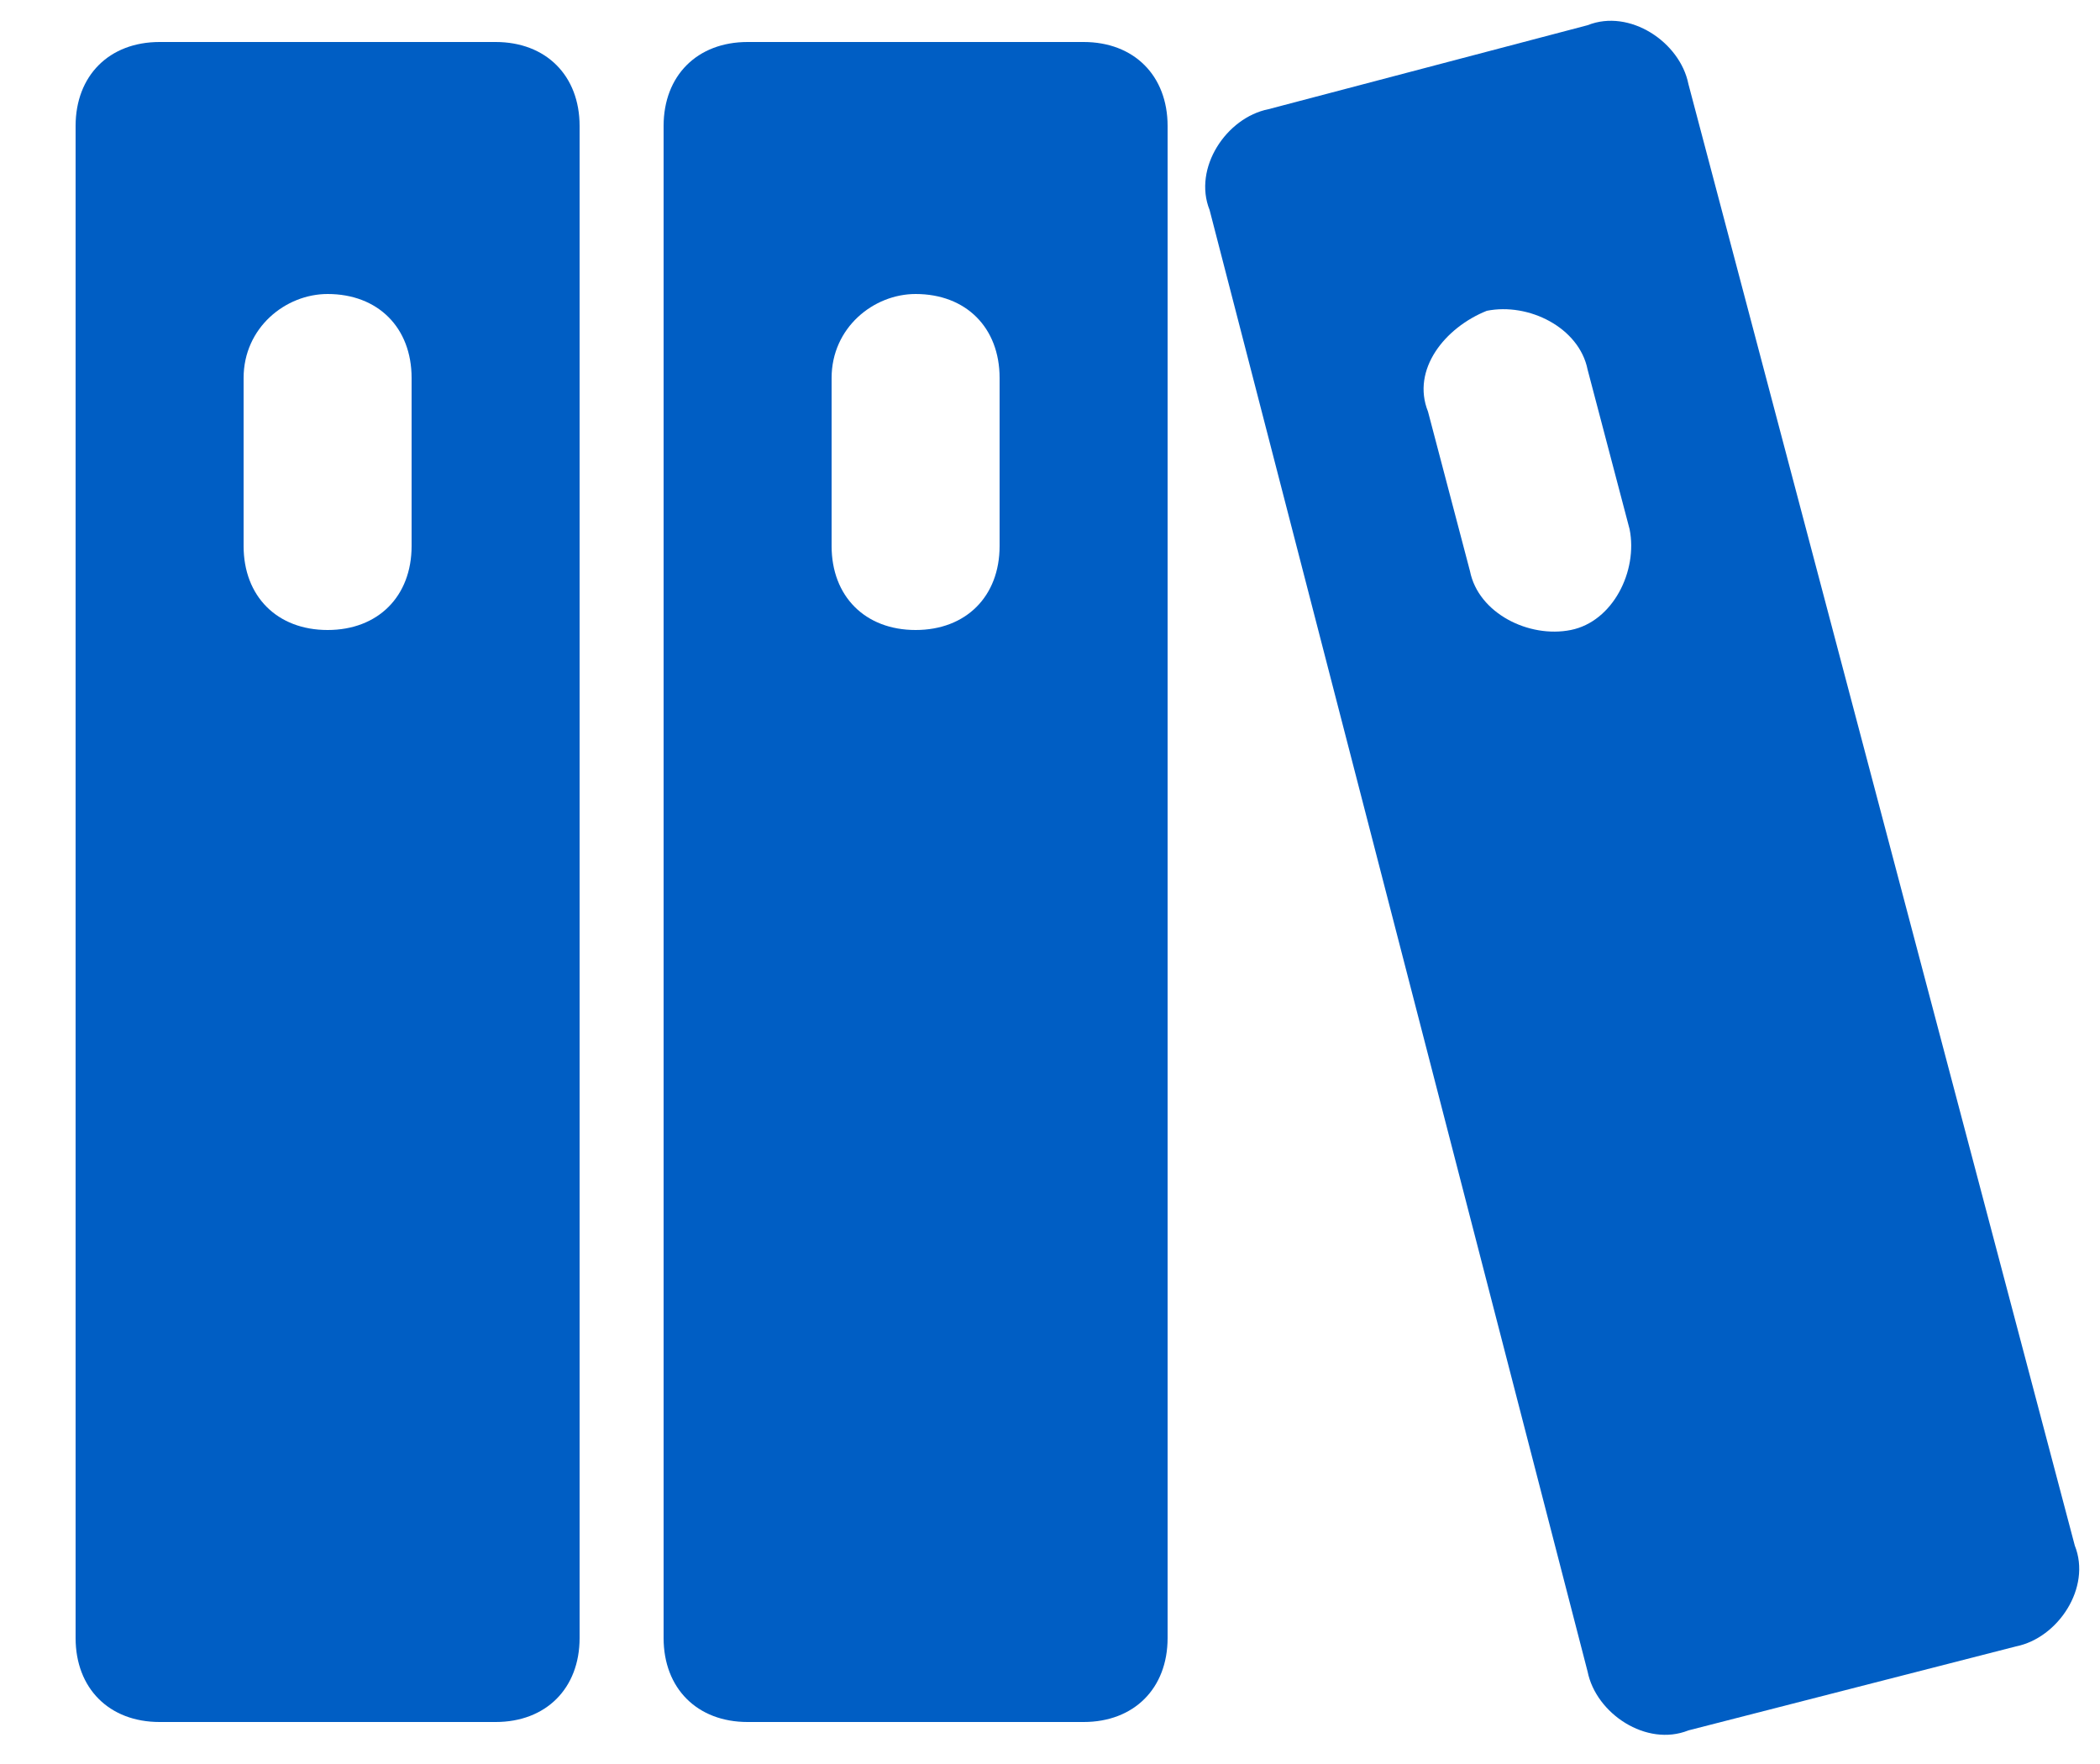
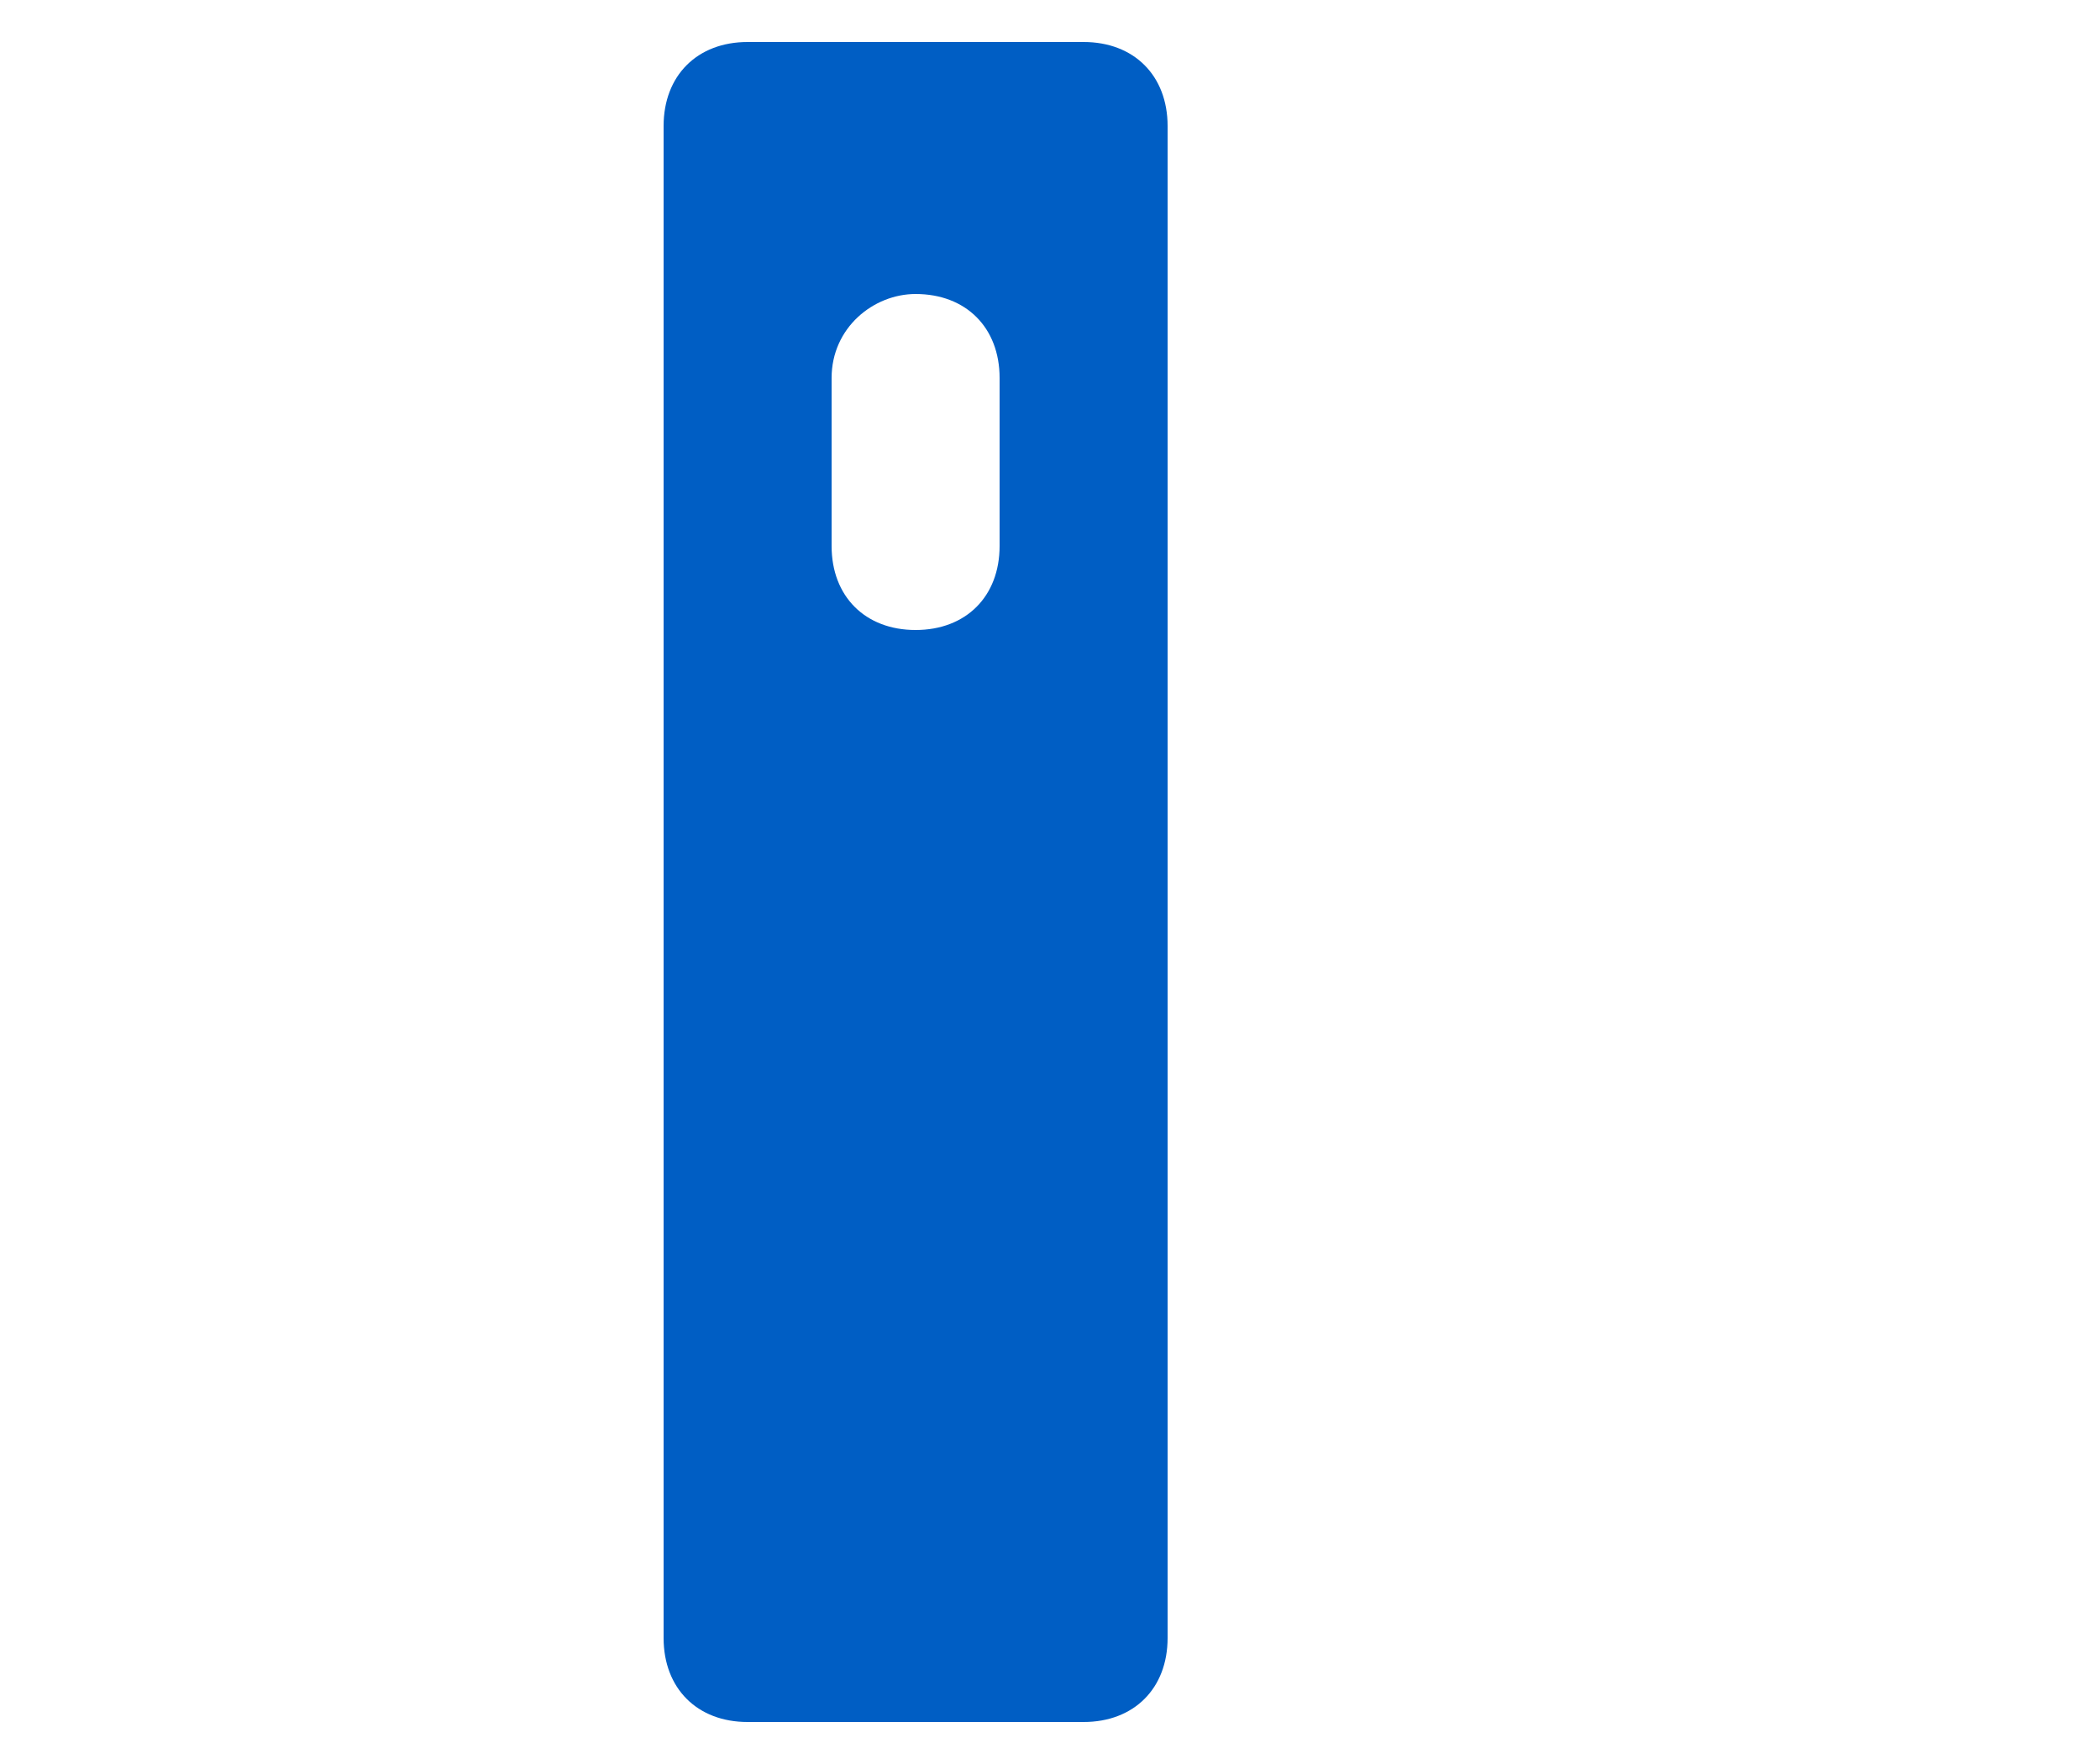
<svg xmlns="http://www.w3.org/2000/svg" version="1.1" id="图层_1" x="0px" y="0px" viewBox="0 0 25 21" style="enable-background:new 0 0 25 21;" xml:space="preserve">
  <style type="text/css">
	.st0{fill-rule:evenodd;clip-rule:evenodd;fill:#005EC4;}
</style>
  <g>
    <g>
-       <path class="st0" d="M15.1,1.3c-0.5,0.1-0.9,0.7-0.7,1.2l4.5,17.4c0.1,0.5,0.7,0.9,1.2,0.7l3.9-1c0.5-0.1,0.9-0.7,0.7-1.2L20.1,1    c-0.1-0.5-0.7-0.9-1.2-0.7L15.1,1.3z M17.7,3.7c0.5-0.1,1.1,0.2,1.2,0.7l0.5,1.9c0.1,0.5-0.2,1.1-0.7,1.2    c-0.5,0.1-1.1-0.2-1.2-0.7L17,4.9C16.8,4.4,17.2,3.9,17.7,3.7z" />
      <path class="st0" d="M8.9,0.5c-0.6,0-1,0.4-1,1v18c0,0.6,0.4,1,1,1h4c0.6,0,1-0.4,1-1v-18c0-0.6-0.4-1-1-1H8.9z M10.9,3.5    c0.6,0,1,0.4,1,1v2c0,0.6-0.4,1-1,1c-0.6,0-1-0.4-1-1v-2C9.9,3.9,10.4,3.5,10.9,3.5z" />
-       <path class="st0" d="M1.9,0.5c-0.6,0-1,0.4-1,1v18c0,0.6,0.4,1,1,1h4c0.6,0,1-0.4,1-1v-18c0-0.6-0.4-1-1-1H1.9z M3.9,3.5    c0.6,0,1,0.4,1,1v2c0,0.6-0.4,1-1,1c-0.6,0-1-0.4-1-1v-2C2.9,3.9,3.4,3.5,3.9,3.5z" />
    </g>
  </g>
</svg>